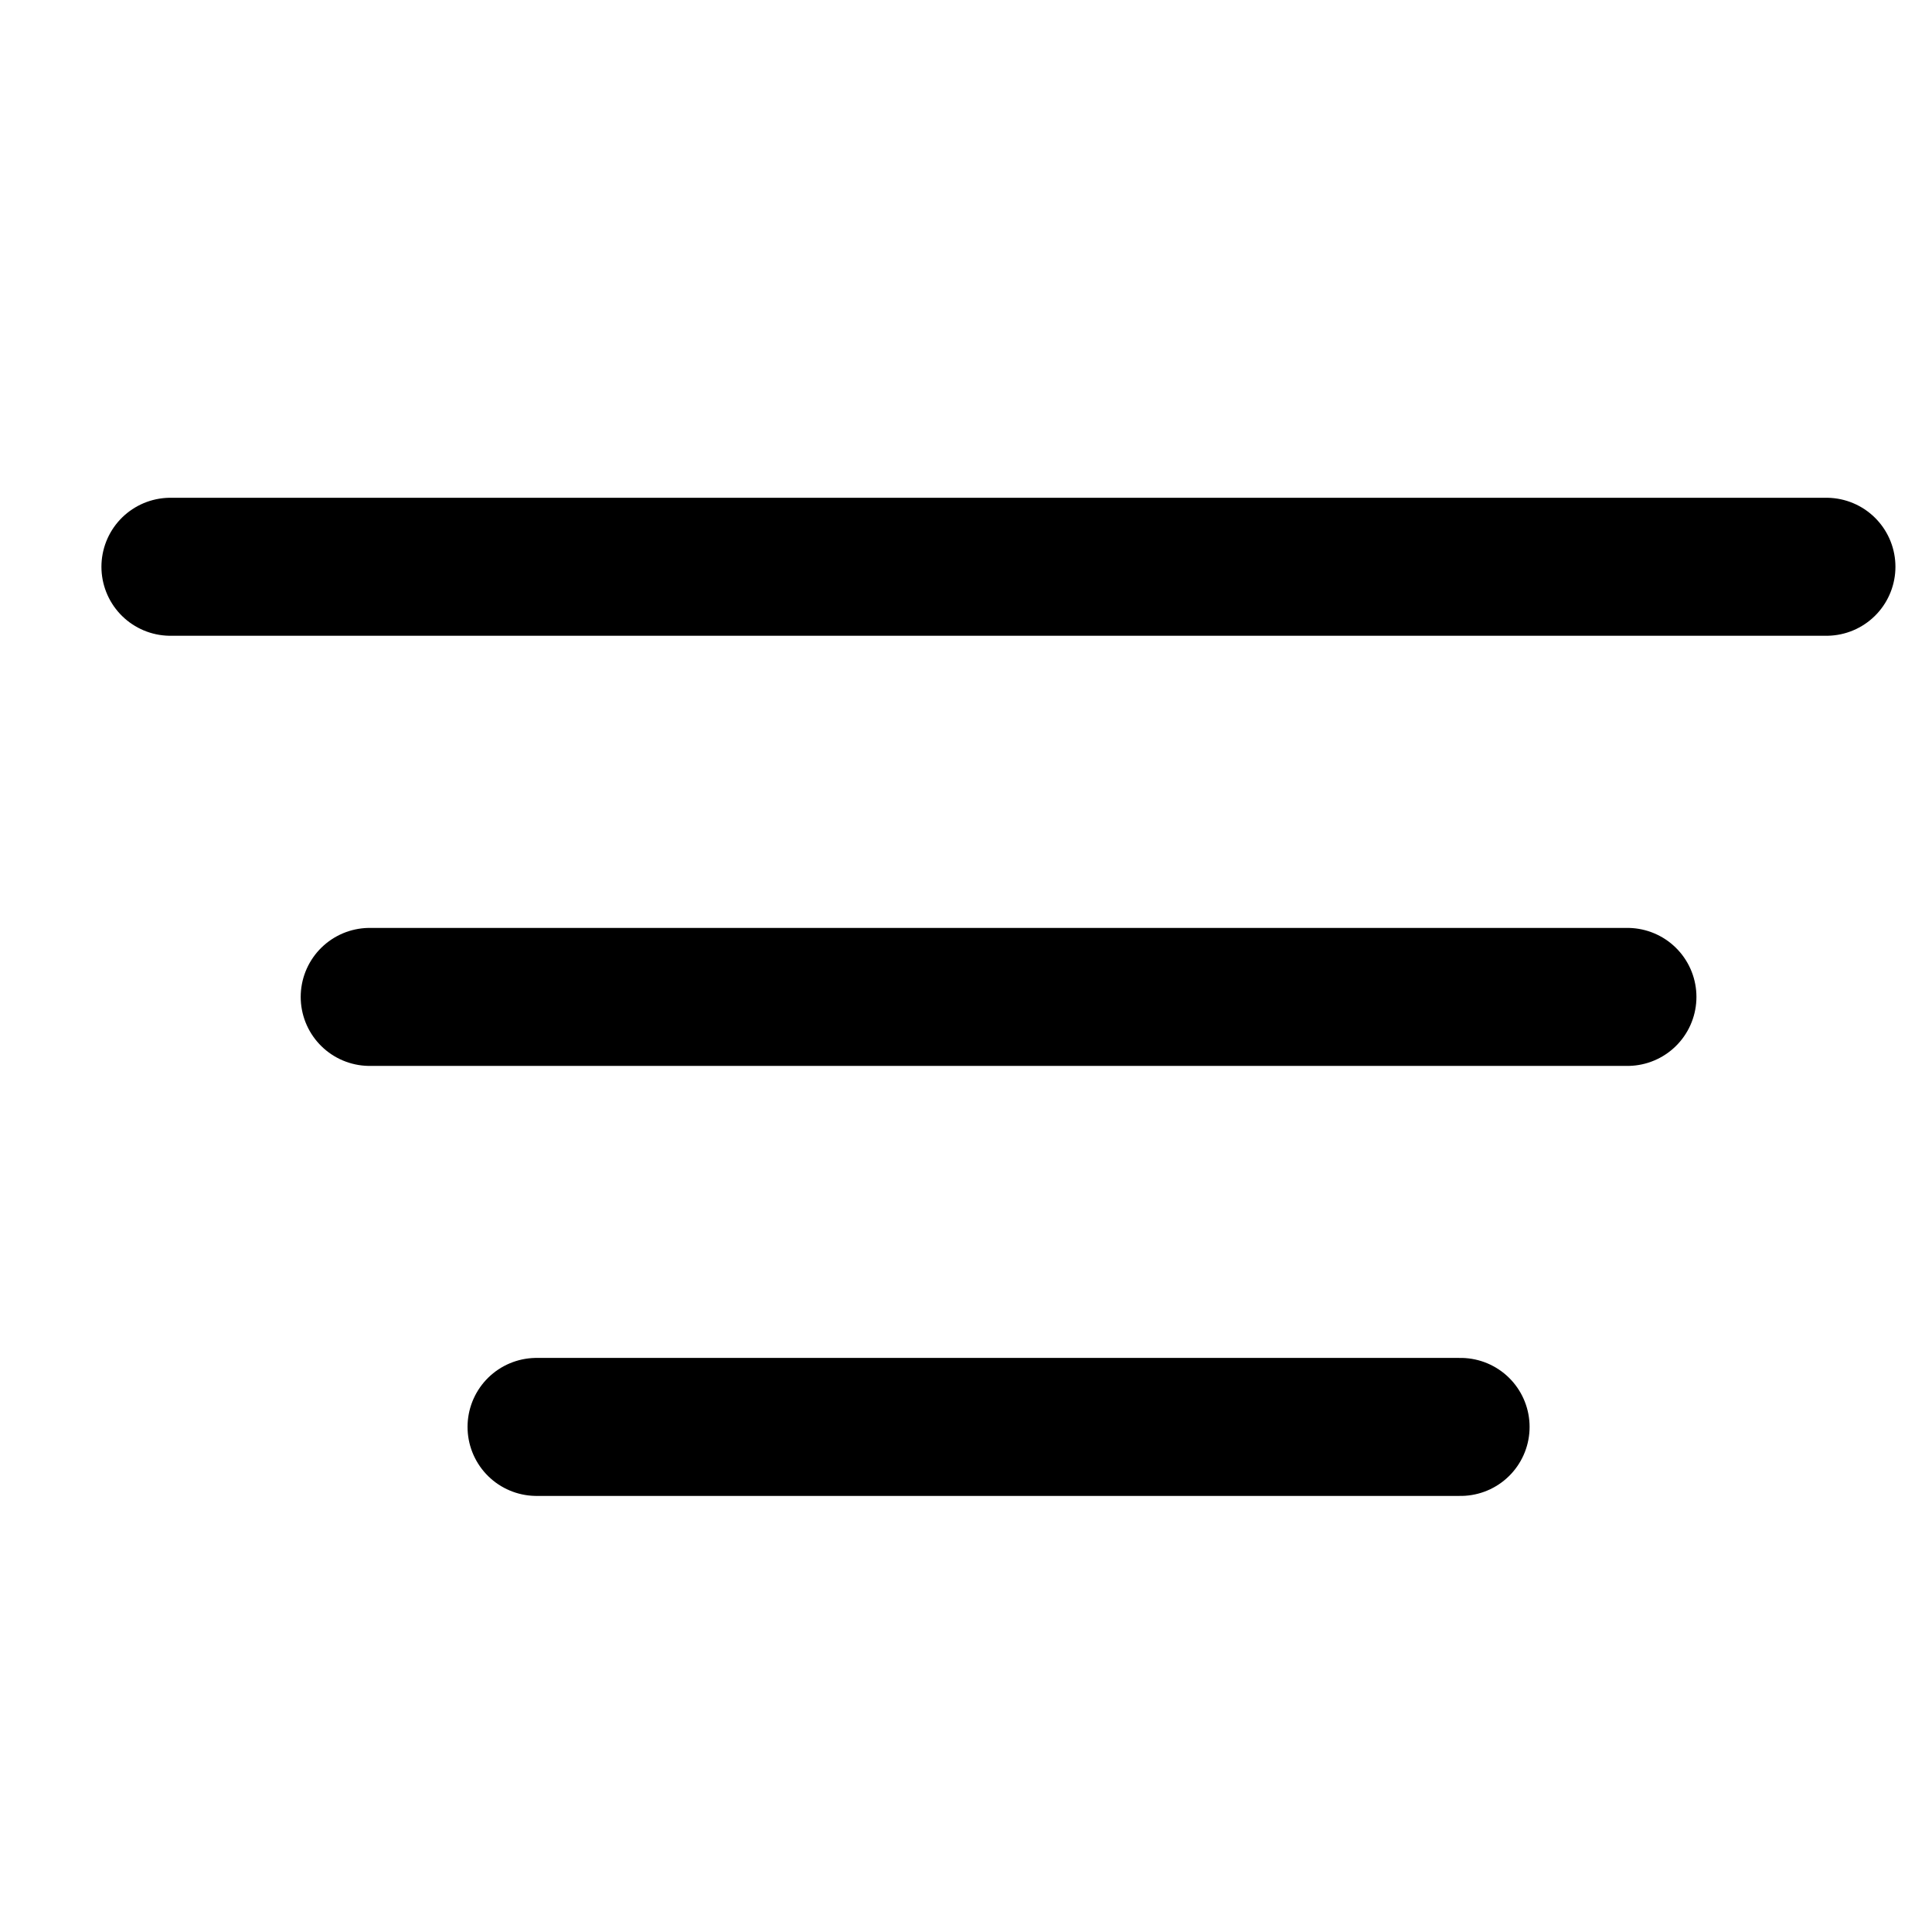
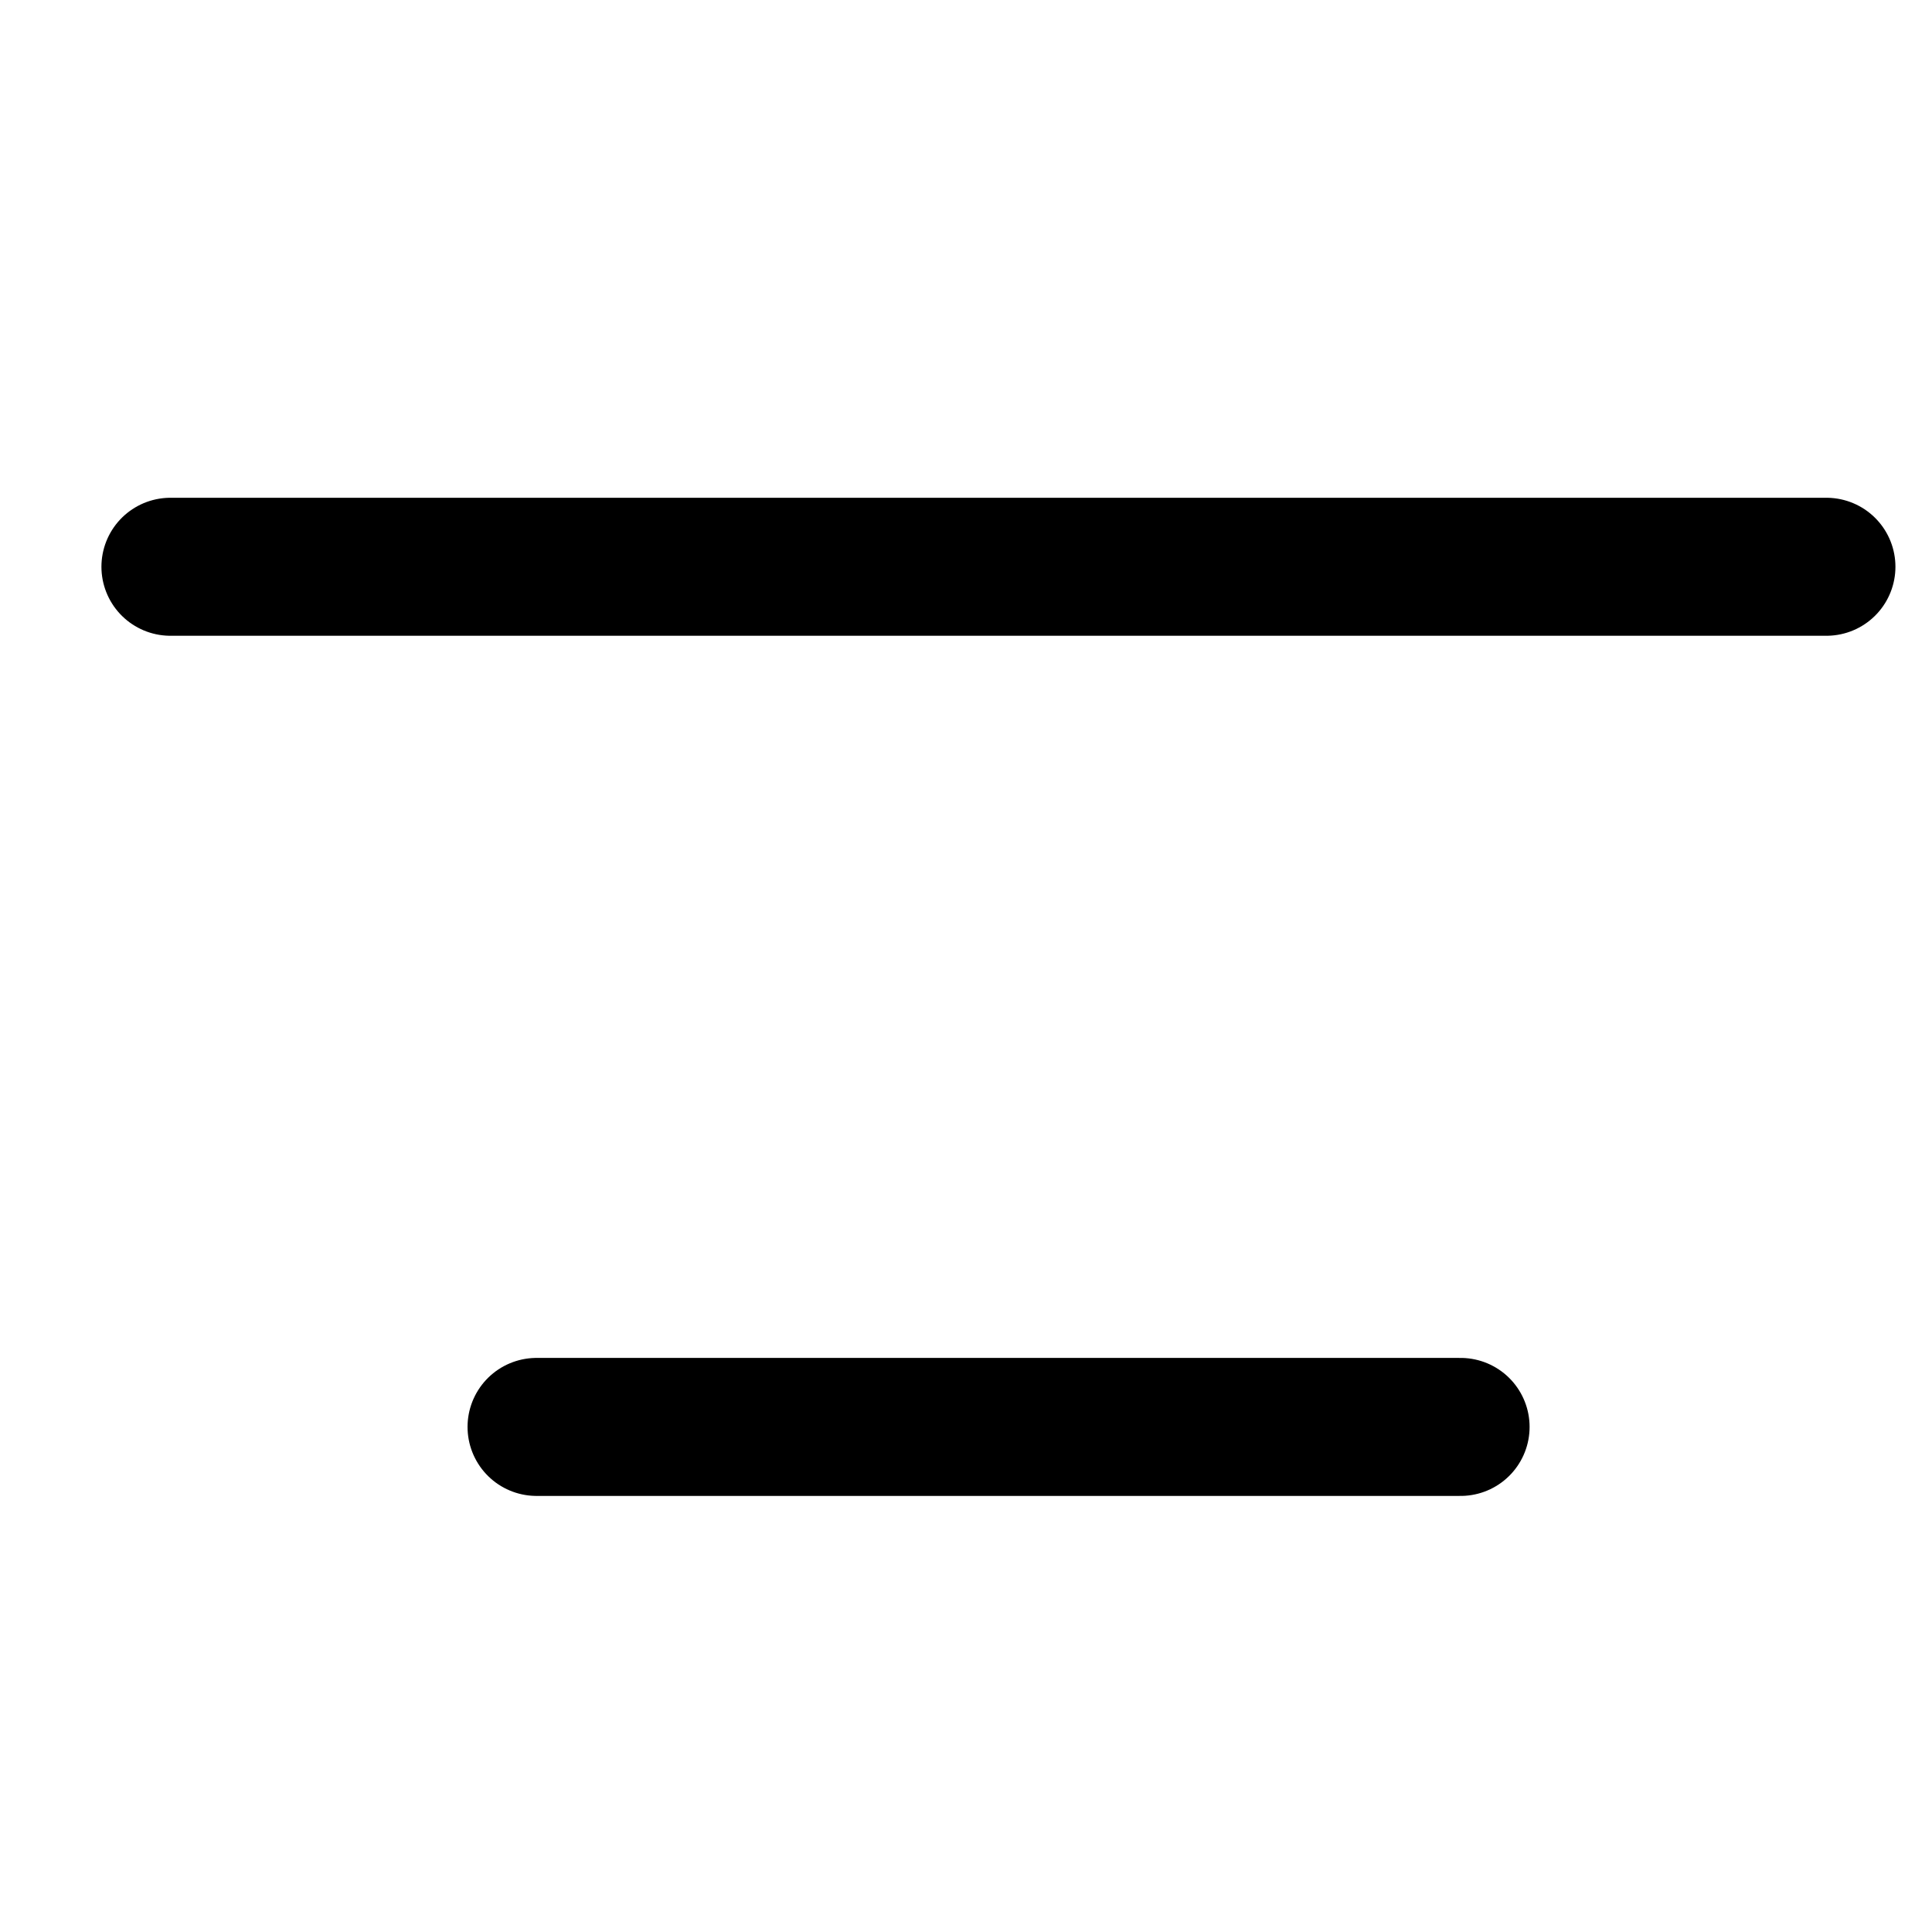
<svg xmlns="http://www.w3.org/2000/svg" width="14" height="14" viewBox="0 0 14 14" fill="none">
  <path d="M1.235 4.107H13.235" stroke="#000000" stroke-miterlimit="10" stroke-linecap="round" />
-   <path d="M2.679 7.224H11.793" stroke="#000000" stroke-miterlimit="10" stroke-linecap="round" />
  <path d="M3.888 10.34H10.584" stroke="#000000" stroke-miterlimit="10" stroke-linecap="round" />
</svg>